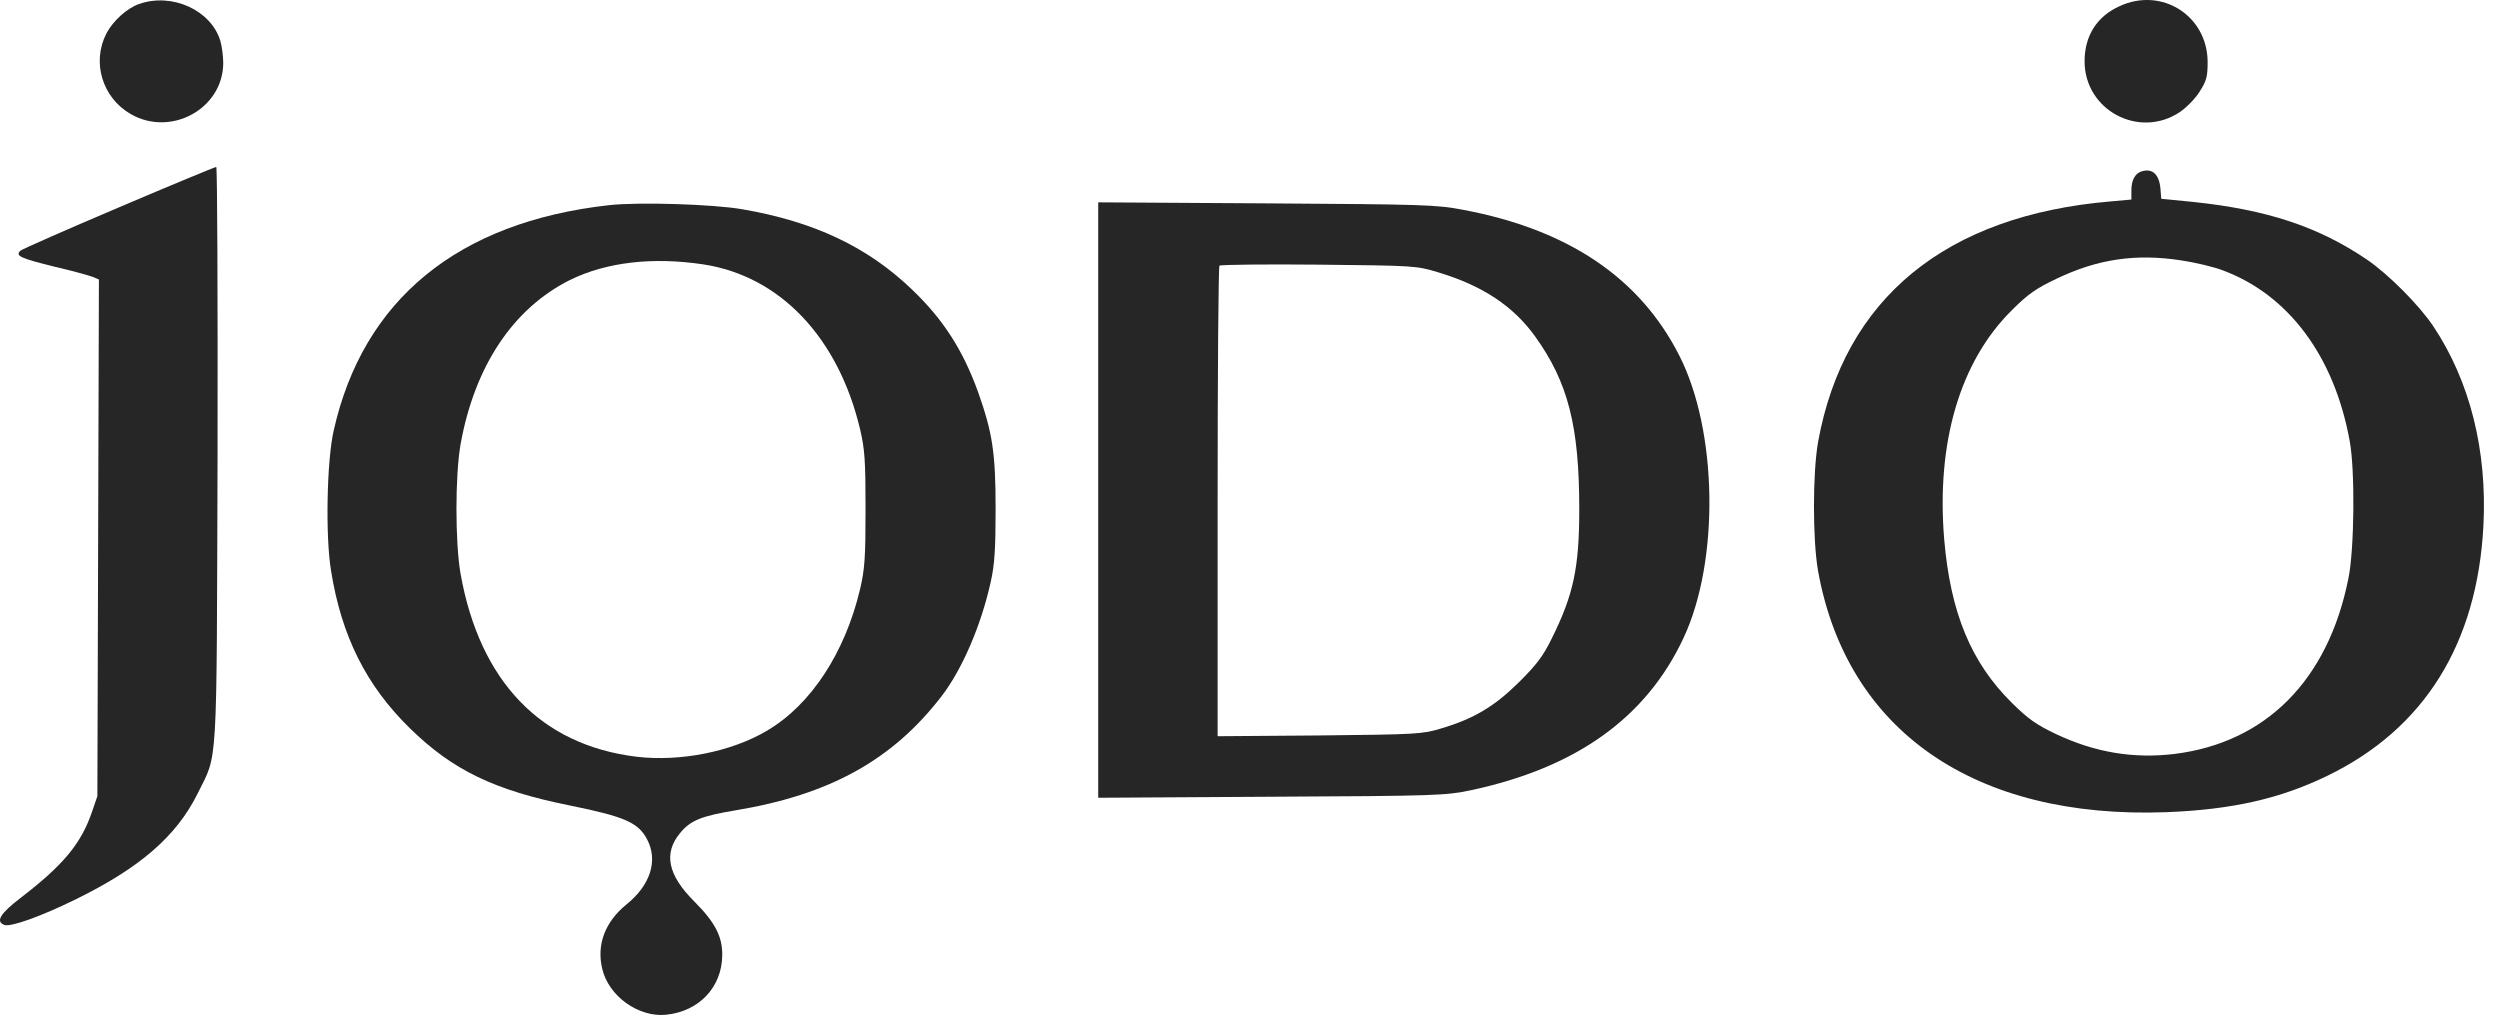
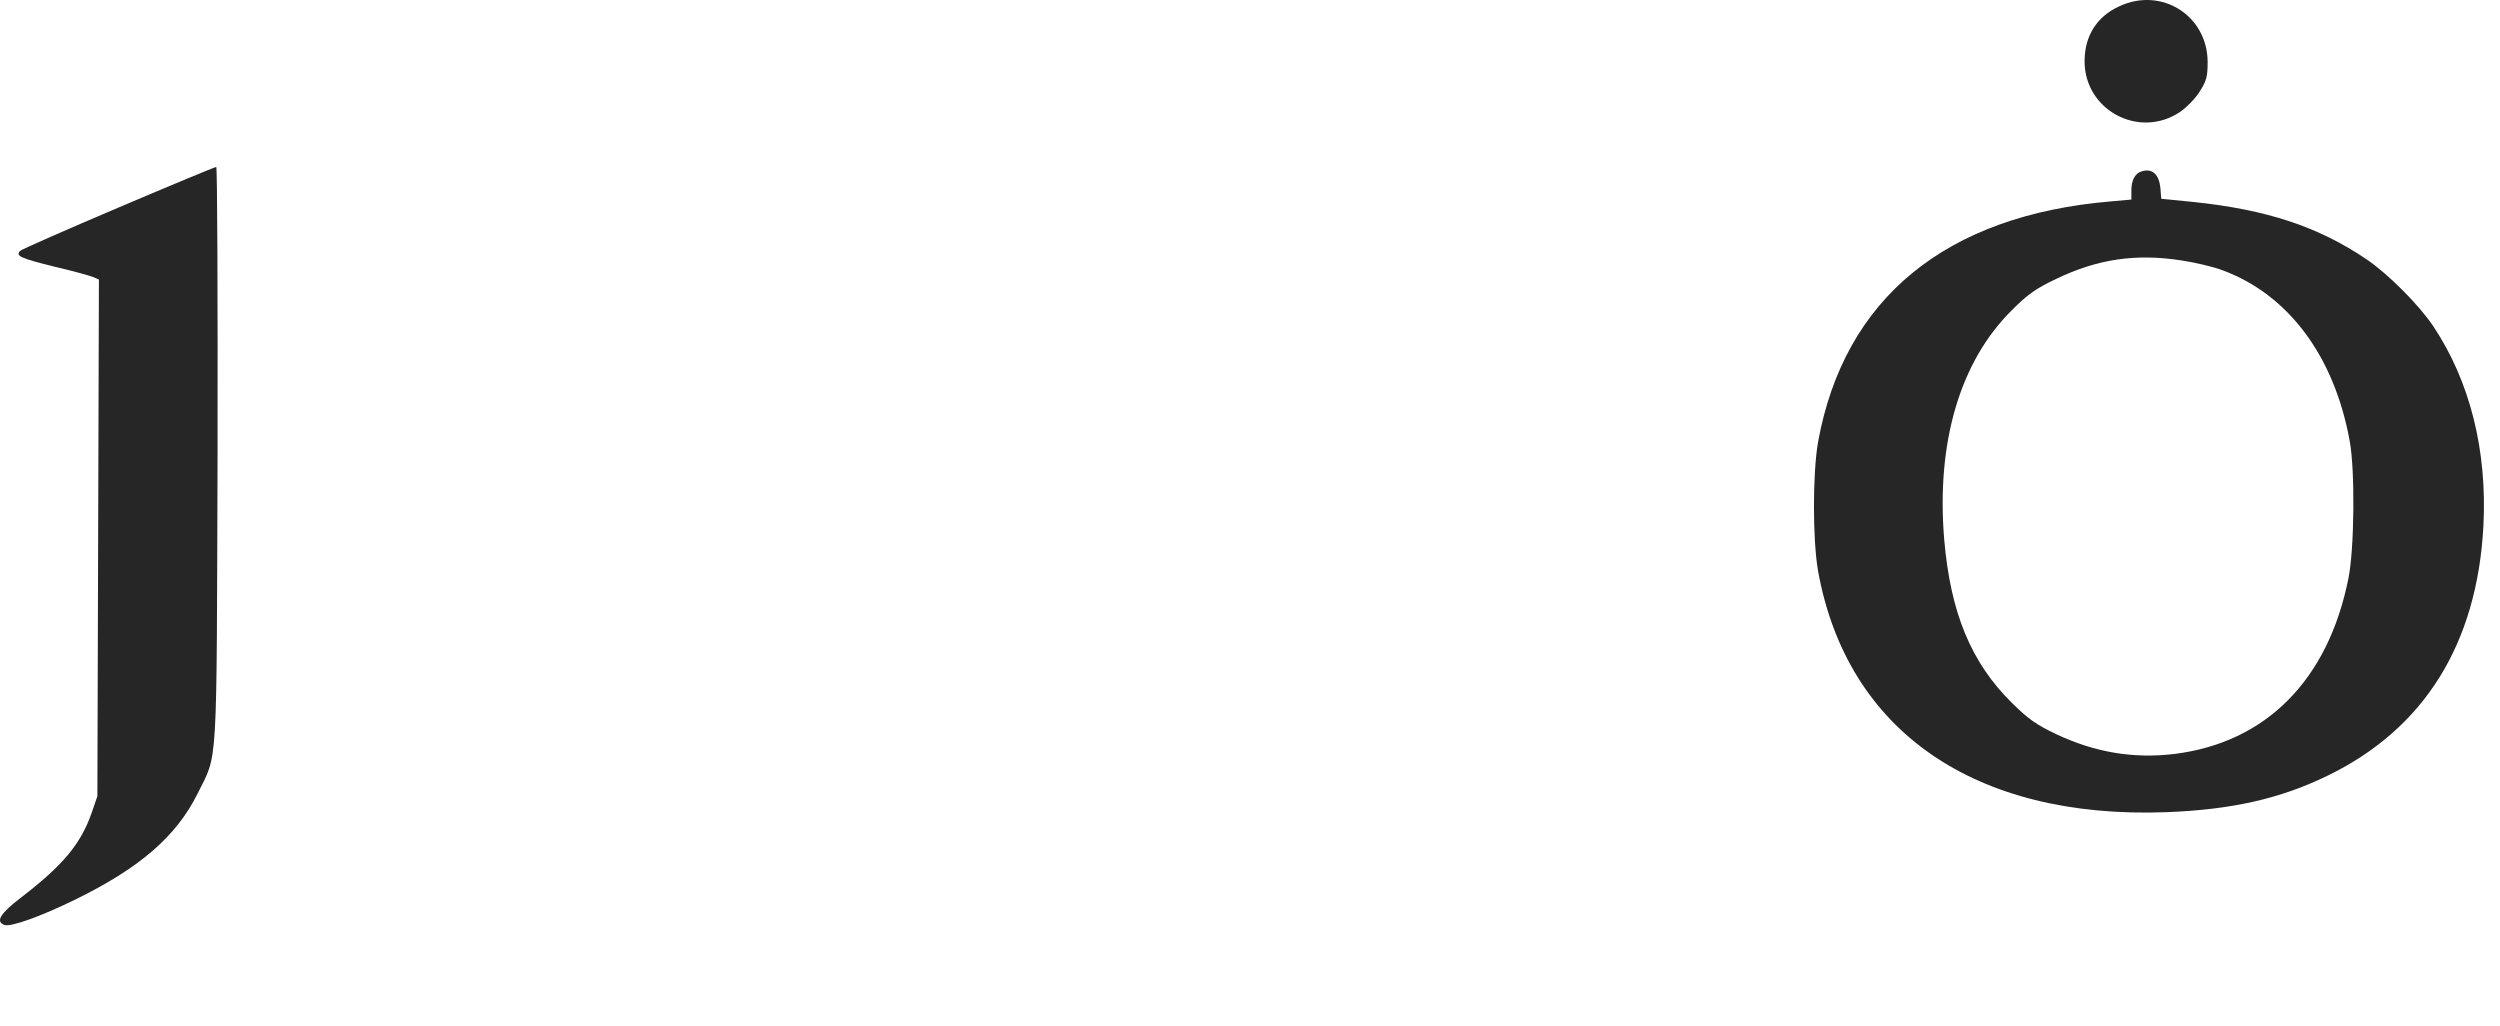
<svg xmlns="http://www.w3.org/2000/svg" width="78" height="32" viewBox="0 0 78 32" fill="none">
-   <path d="M4.34 0.124C3.968 0.252 3.522 0.652 3.32 1.044C2.858 1.94 3.19 3.044 4.073 3.556C5.328 4.284 6.956 3.396 6.965 1.972C6.965 1.756 6.924 1.444 6.875 1.276C6.584 0.316 5.369 -0.236 4.34 0.124Z" fill="#262626" />
  <path d="M66.132 0.192C65.42 0.512 65.039 1.12 65.039 1.912C65.039 3.44 66.74 4.345 68.012 3.496C68.222 3.352 68.506 3.064 68.635 2.848C68.846 2.52 68.878 2.384 68.878 1.928C68.87 0.488 67.445 -0.416 66.132 0.192Z" fill="#262626" />
  <path d="M3.702 6.473C2.066 7.169 0.681 7.777 0.632 7.825C0.47 7.985 0.64 8.057 1.701 8.321C2.26 8.449 2.795 8.601 2.9 8.641L3.086 8.721L3.062 16.777L3.038 24.842L2.859 25.362C2.519 26.338 1.96 27.002 0.648 28.01C0 28.506 -0.146 28.754 0.138 28.858C0.332 28.93 1.272 28.594 2.349 28.066C4.358 27.082 5.5 26.098 6.164 24.762C6.804 23.466 6.755 24.234 6.788 14.177C6.796 9.241 6.78 5.201 6.747 5.209C6.707 5.209 5.338 5.777 3.702 6.473Z" fill="#262626" />
  <path d="M66.823 5.346C66.621 5.402 66.499 5.618 66.499 5.93V6.226L65.876 6.282C60.7 6.714 57.533 9.315 56.723 13.795C56.553 14.771 56.553 16.835 56.723 17.811C57.622 22.804 61.607 25.564 67.593 25.34C69.634 25.26 71.132 24.924 72.615 24.204C75.636 22.74 77.288 20.091 77.483 16.403C77.604 14.051 77.061 11.891 75.919 10.179C75.474 9.515 74.518 8.555 73.846 8.098C72.339 7.074 70.727 6.538 68.403 6.298L67.431 6.202L67.406 5.882C67.366 5.442 67.155 5.242 66.823 5.346ZM68.046 8.123C68.476 8.187 69.059 8.323 69.35 8.435C71.4 9.195 72.833 11.115 73.311 13.763C73.481 14.667 73.457 17.139 73.271 18.043C72.639 21.22 70.695 23.172 67.836 23.524C66.564 23.676 65.365 23.476 64.158 22.908C63.535 22.612 63.284 22.436 62.773 21.932C61.494 20.668 60.854 19.115 60.659 16.827C60.408 13.803 61.153 11.275 62.773 9.675C63.276 9.171 63.535 8.995 64.158 8.699C65.446 8.082 66.629 7.906 68.046 8.123Z" fill="#262626" />
-   <path d="M18.994 6.402C14.28 6.93 11.324 9.354 10.409 13.442C10.198 14.378 10.149 16.715 10.328 17.803C10.652 19.843 11.429 21.395 12.79 22.723C14.118 24.027 15.43 24.659 17.779 25.131C19.513 25.483 19.918 25.667 20.193 26.195C20.533 26.843 20.298 27.611 19.553 28.212C18.873 28.764 18.606 29.476 18.792 30.236C18.994 31.084 19.926 31.748 20.784 31.66C21.813 31.556 22.526 30.796 22.534 29.804C22.542 29.22 22.307 28.771 21.659 28.123C20.833 27.299 20.695 26.619 21.222 25.987C21.546 25.595 21.886 25.459 22.947 25.283C25.887 24.795 27.839 23.715 29.37 21.731C30.018 20.891 30.61 19.515 30.909 18.163C31.031 17.627 31.063 17.139 31.063 15.883C31.063 14.122 30.966 13.506 30.52 12.242C30.043 10.922 29.435 9.97 28.447 9.026C27.062 7.698 25.393 6.914 23.166 6.53C22.259 6.37 19.918 6.298 18.994 6.402ZM21.951 8.25C24.34 8.618 26.155 10.53 26.835 13.394C26.981 14.018 27.005 14.37 27.005 15.883C27.005 17.403 26.981 17.747 26.835 18.379C26.365 20.363 25.304 21.987 23.935 22.795C22.834 23.451 21.23 23.771 19.869 23.611C16.88 23.251 14.969 21.267 14.369 17.899C14.199 16.915 14.199 14.85 14.369 13.866C14.807 11.426 16.006 9.626 17.779 8.738C18.913 8.178 20.363 8.01 21.951 8.25Z" fill="#262626" />
-   <path d="M34.264 15.601V24.89L39.675 24.858C44.843 24.834 45.11 24.818 45.879 24.658C49.184 23.954 51.363 22.394 52.529 19.898C53.655 17.49 53.59 13.433 52.392 11.089C51.16 8.665 48.925 7.161 45.644 6.545C44.81 6.385 44.405 6.377 39.513 6.345L34.264 6.313V15.601ZM44.899 8.505C46.268 8.921 47.216 9.553 47.896 10.497C48.925 11.929 49.273 13.297 49.273 15.882C49.273 17.706 49.095 18.554 48.414 19.922C48.147 20.466 47.945 20.738 47.386 21.29C46.624 22.042 45.985 22.426 44.956 22.73C44.381 22.906 44.194 22.914 41.173 22.946L37.99 22.97V15.658C37.99 11.641 38.014 8.321 38.047 8.289C38.087 8.257 39.48 8.241 41.149 8.257C44.17 8.289 44.186 8.289 44.899 8.505Z" fill="#262626" />
</svg>